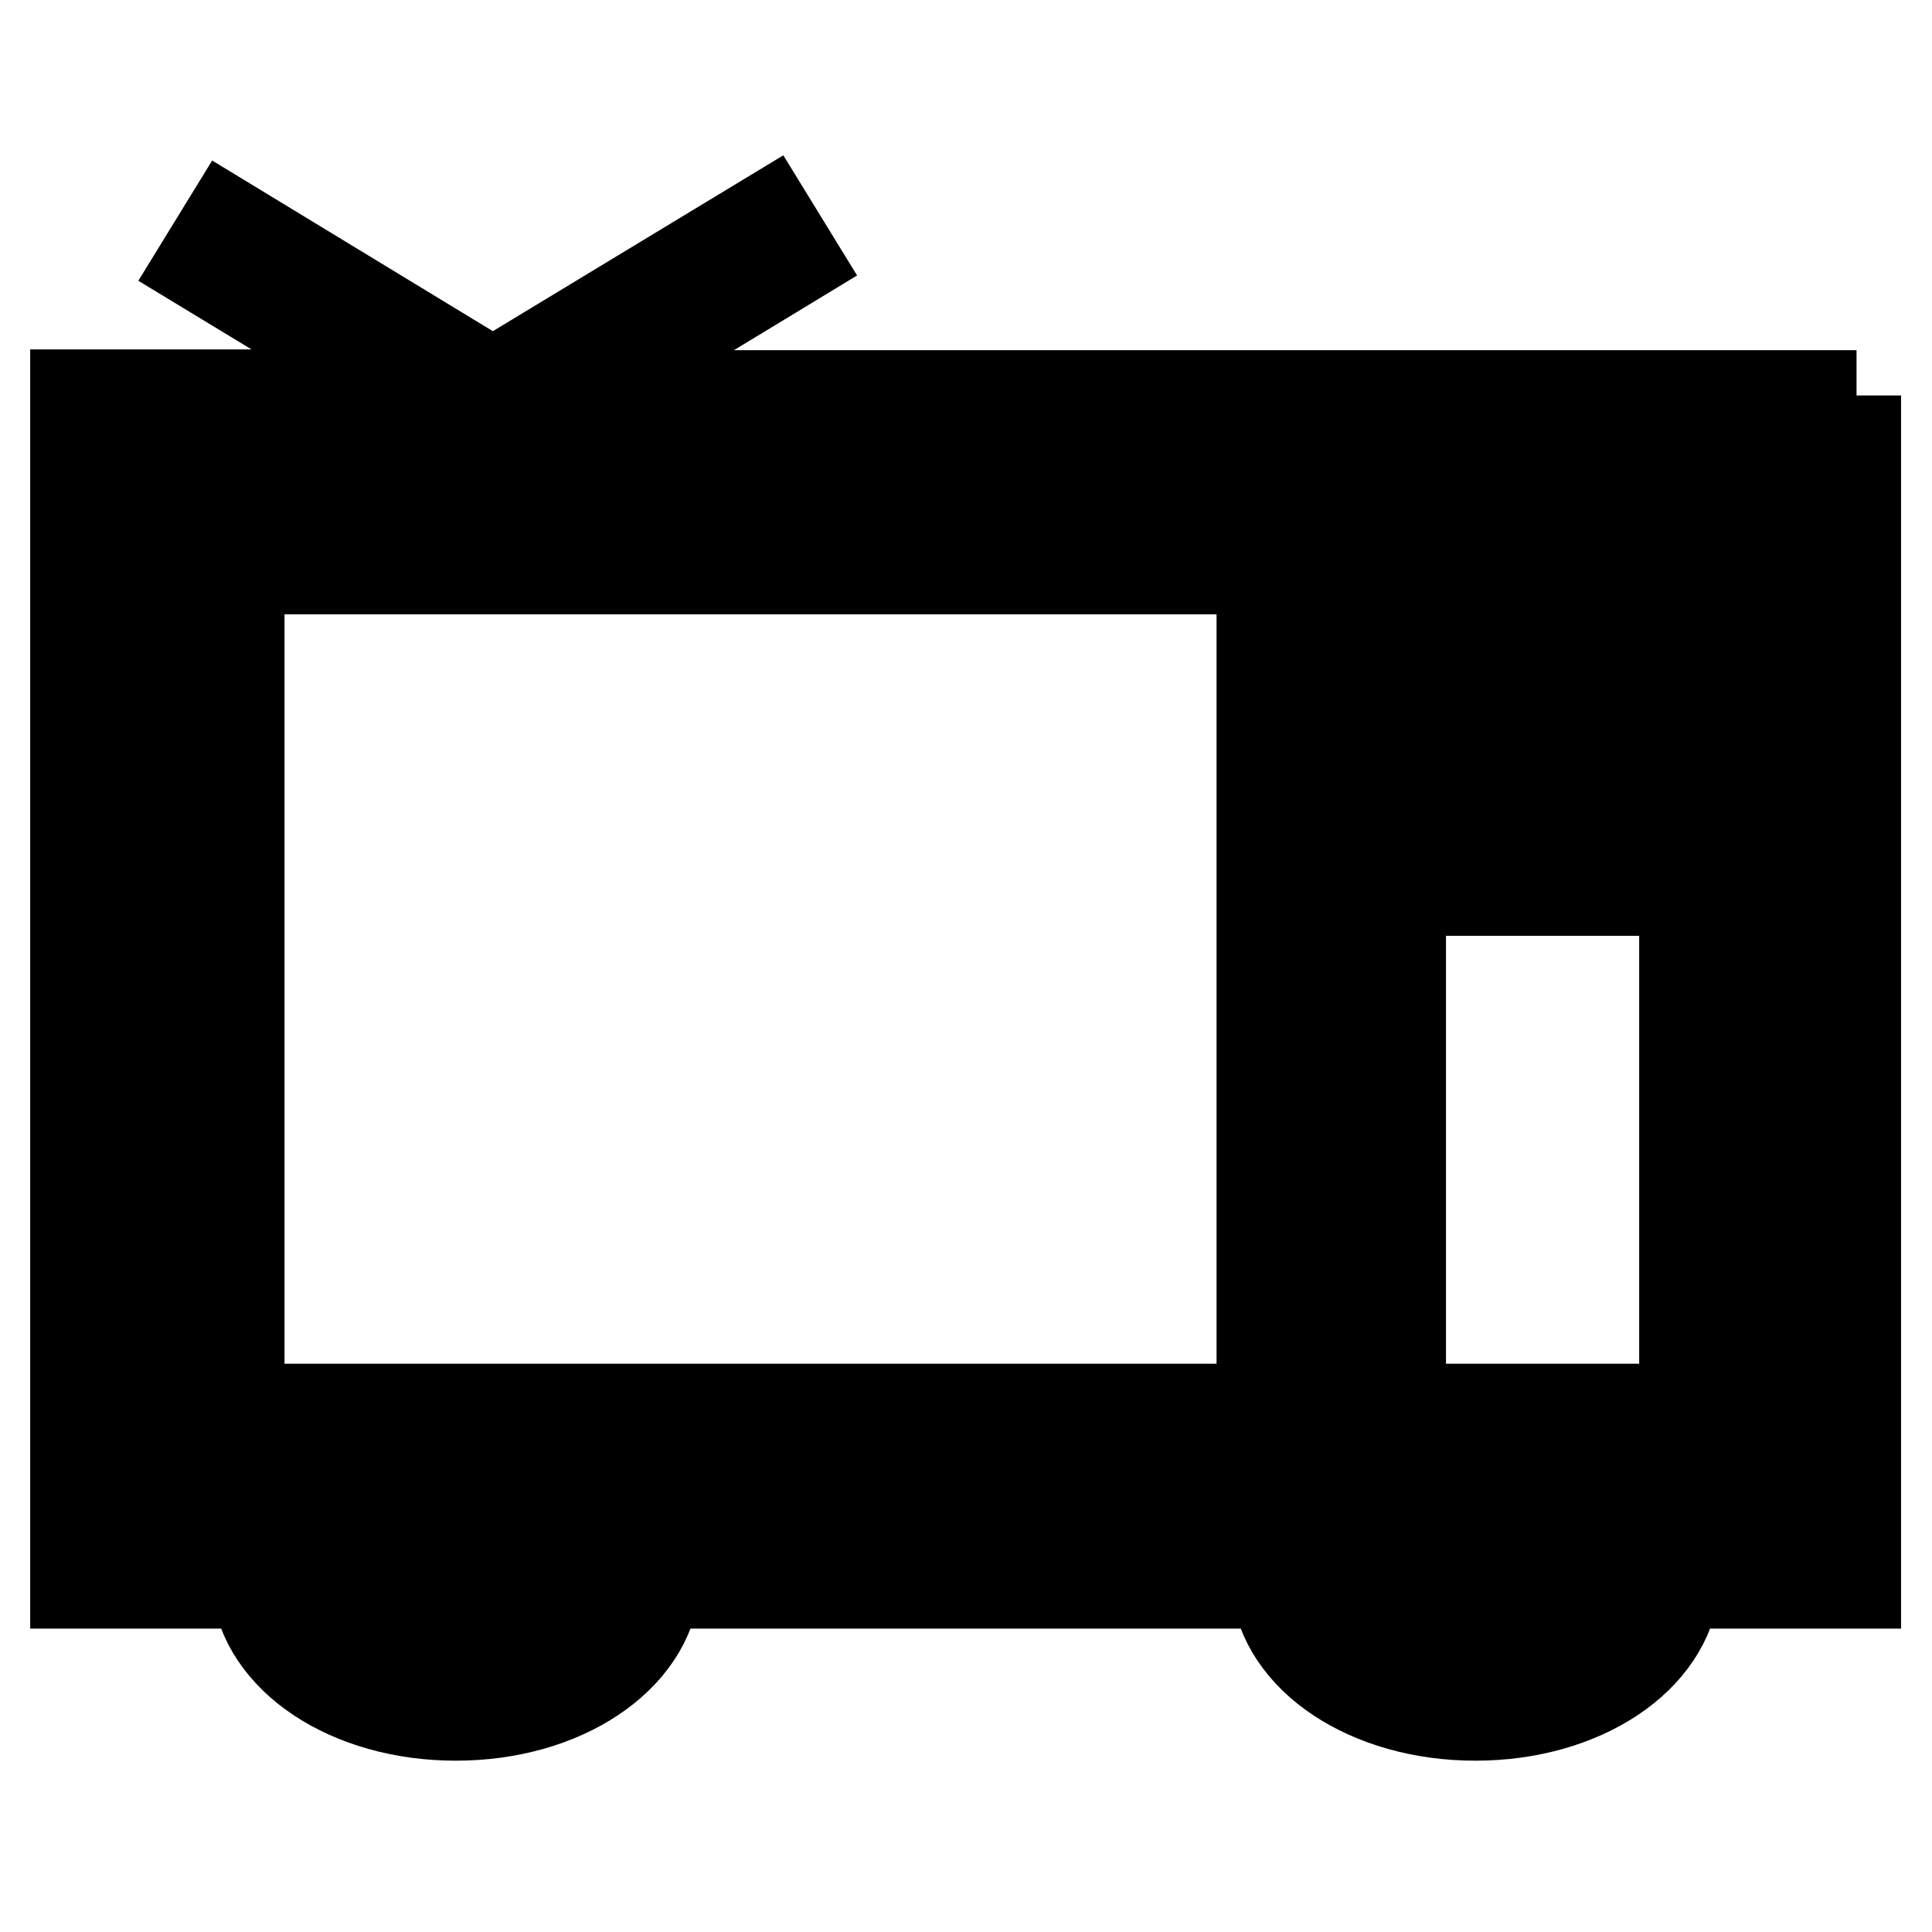
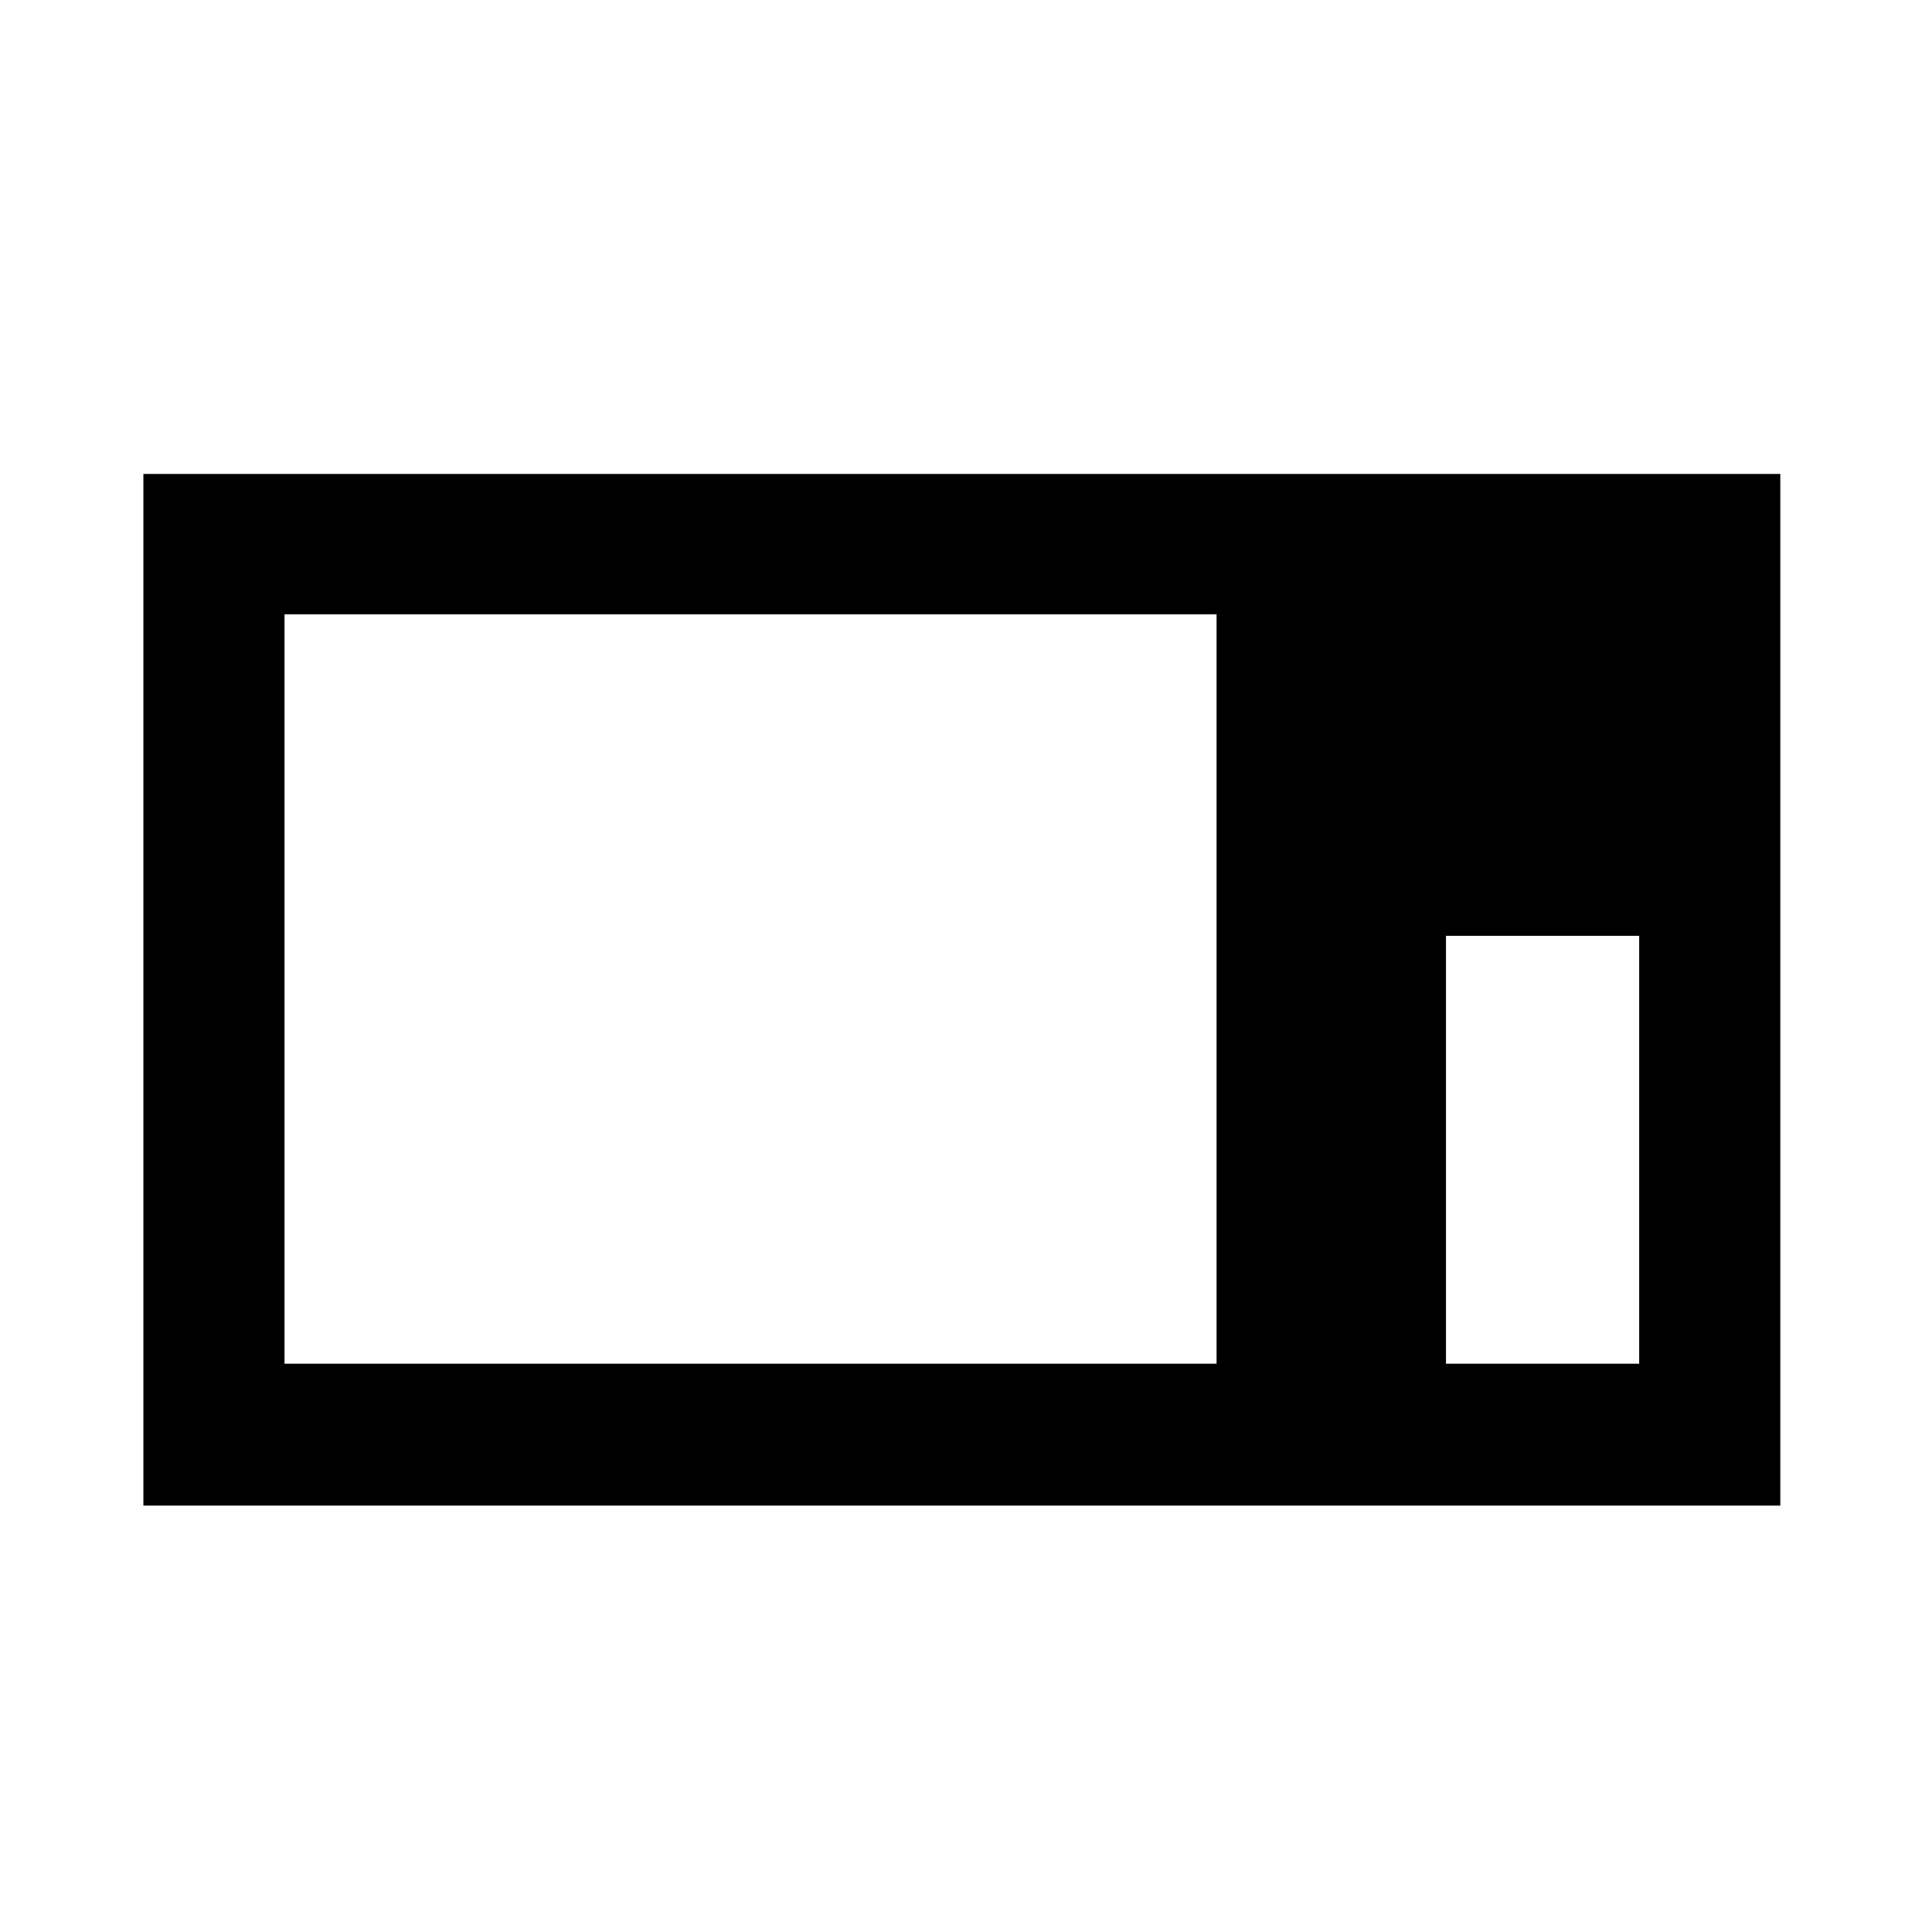
<svg xmlns="http://www.w3.org/2000/svg" version="1.1" x="0px" y="0px" viewBox="0 0 256 256" enable-background="new 0 0 256 256" xml:space="preserve">
  <g>
-     <path stroke-width="12" fill-opacity="0" stroke="#000000" d="M246,52.4H75.8l29.5-17.9l-3.5-5.7L65.3,50.9L30.1,29.5l-3.5,5.7l28.2,17.1H10v157.5h24 c0.9,9.9,12.2,17.5,26.4,17.5c14.2,0,25.5-7.6,26.4-17.5h82.3c0.9,9.9,12.2,17.5,26.4,17.5s25.5-7.6,26.4-17.5h24V52.4z  M60.4,220.6c-10,0-18.6-4.8-19.7-10.8h39.4C79,215.8,70.4,220.6,60.4,220.6z M195.6,220.6c-10,0-18.6-4.8-19.7-10.8h39.4 C214.2,215.8,205.6,220.6,195.6,220.6z M239.3,203.1H16.7V59h222.6V203.1L239.3,203.1z" />
    <path stroke-width="12" fill-opacity="0" stroke="#000000" d="M173.9,68.8H25v124.7h148.9V68.8z M167.3,186.7H31.7V75.4h135.5V186.7z M229.9,68.8h-51v124.7h51V68.8z  M223.2,75.4v9.9h-37.6v-9.9H223.2z M185.6,98.4V92h37.6v6.3H185.6z M223.2,105v6.3h-37.6V105H223.2z M185.6,186.7v-68.7h37.6v68.7 H185.6z" />
  </g>
</svg>